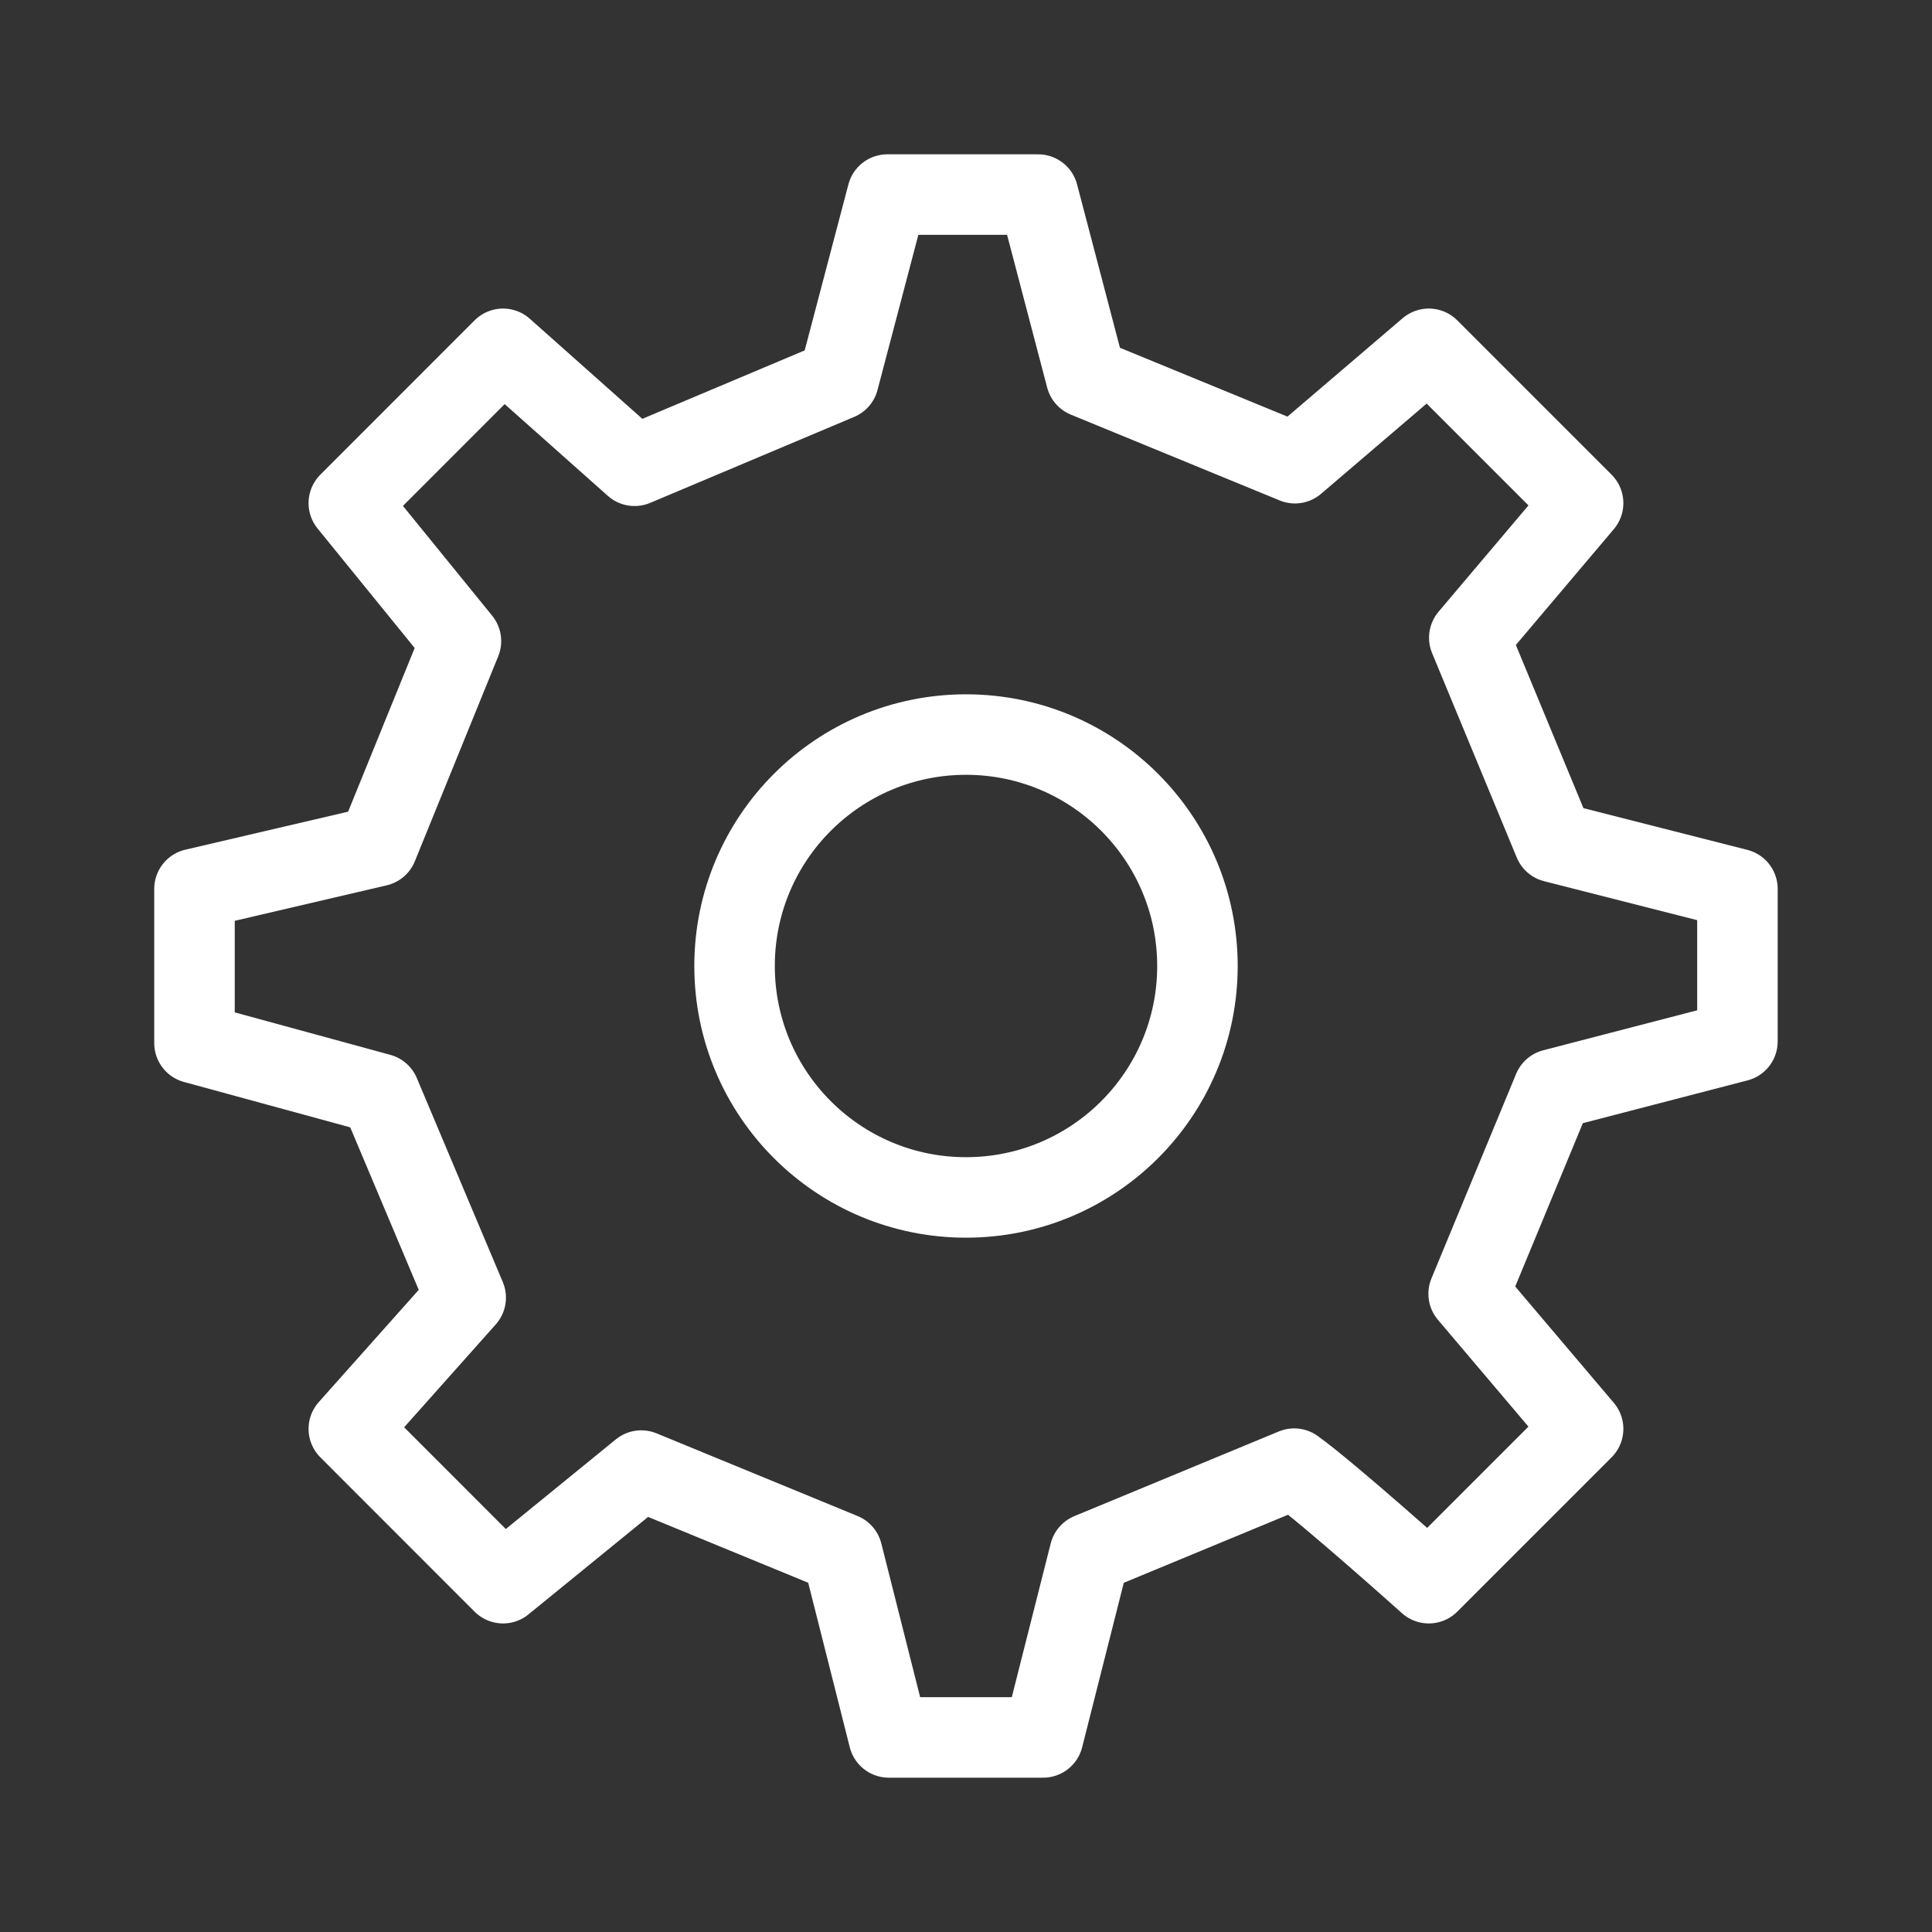
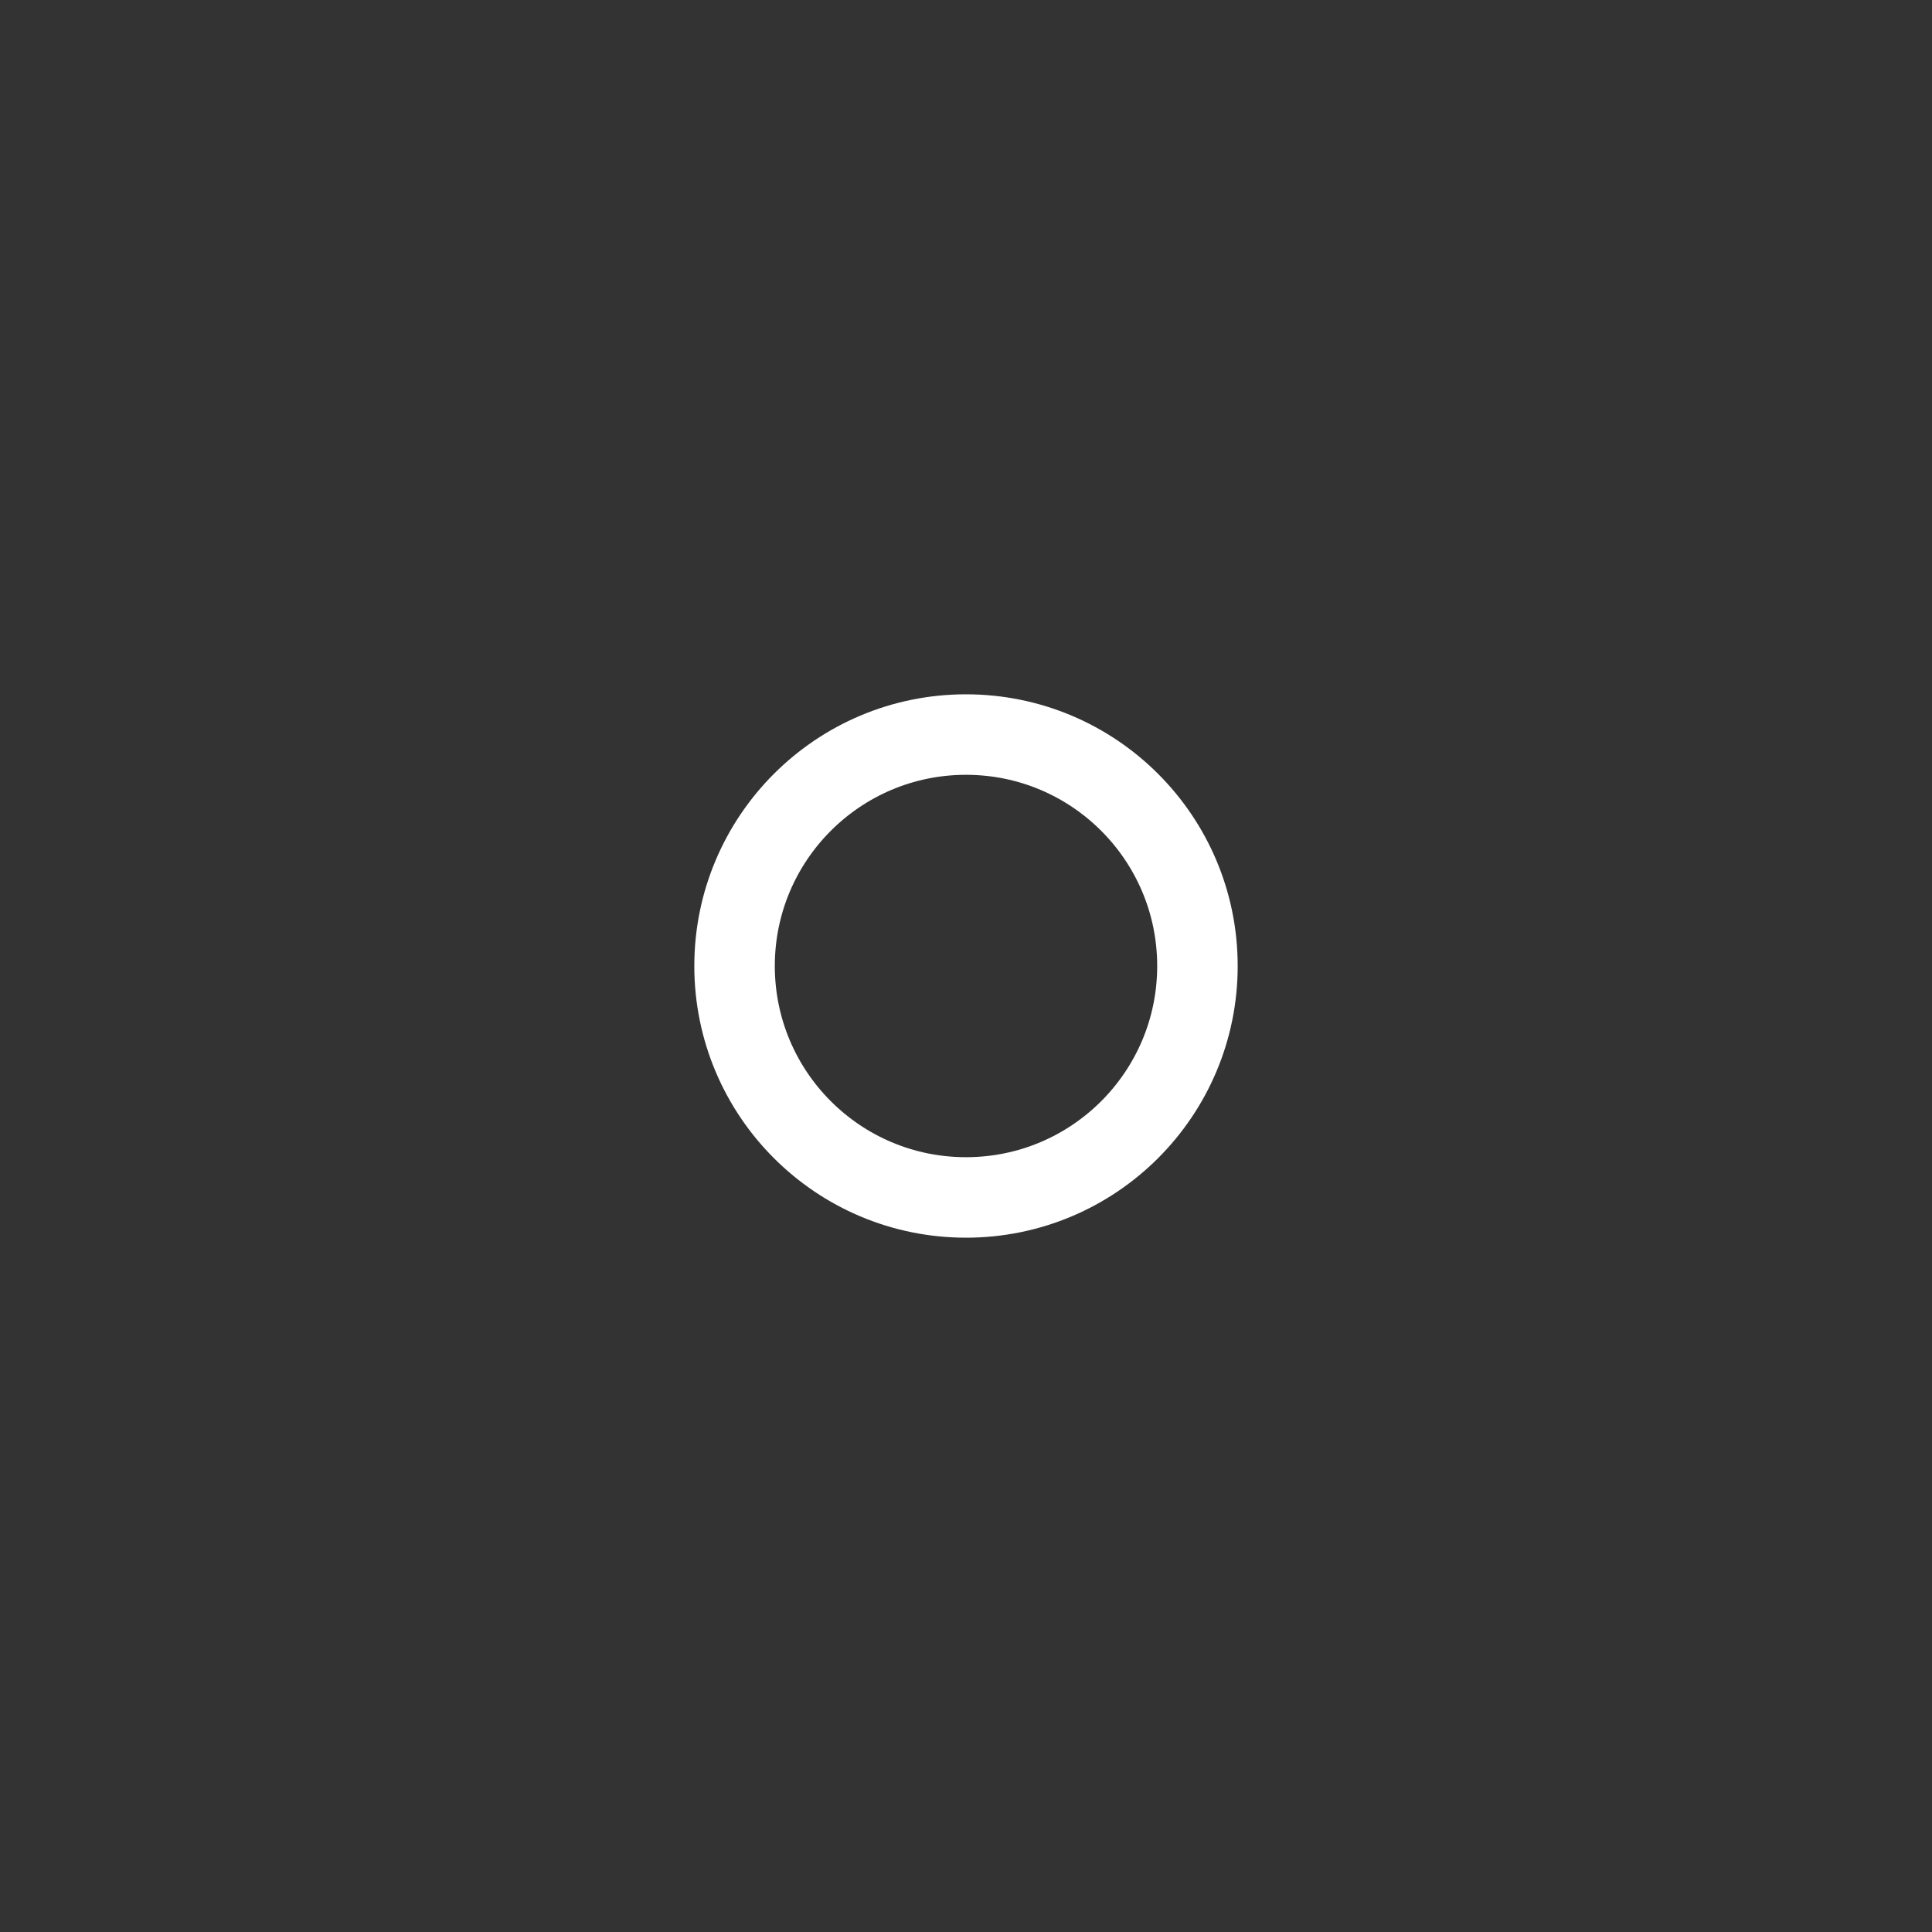
<svg xmlns="http://www.w3.org/2000/svg" width="24" height="24" viewBox="0 0 24 24" fill="none">
  <rect x="0" y="0" width="24" height="24" fill="#333333" stroke="none" />
  <g id="settings">
    <path id="Vector" d="M12 14.875C13.588 14.875 14.875 13.588 14.875 12C14.875 10.412 13.588 9.125 12 9.125C10.412 9.125 9.125 10.412 9.125 12C9.125 13.588 10.412 14.875 12 14.875Z" stroke="white" stroke-linecap="round" stroke-linejoin="round" />
-     <path id="Vector_2" d="M19.304 10.462L18.252 7.922L19.666 6.25L17.749 4.333L16.086 5.754L13.492 4.688L12.896 2.417H11.023L10.417 4.718L7.883 5.786L6.249 4.333L4.333 6.25L5.726 7.964L4.69 10.511L2.416 11.042V12.958L4.717 13.586L5.785 16.12L4.333 17.75L6.249 19.667L7.966 18.268L10.463 19.295L11.041 21.583H12.958L13.537 19.296L16.077 18.244C16.5 18.547 17.749 19.667 17.749 19.667L19.666 17.75L18.244 16.072L19.296 13.531L21.583 12.937L21.583 11.042L19.304 10.462Z" stroke="white" stroke-linecap="round" stroke-linejoin="round" />
  </g>
</svg>